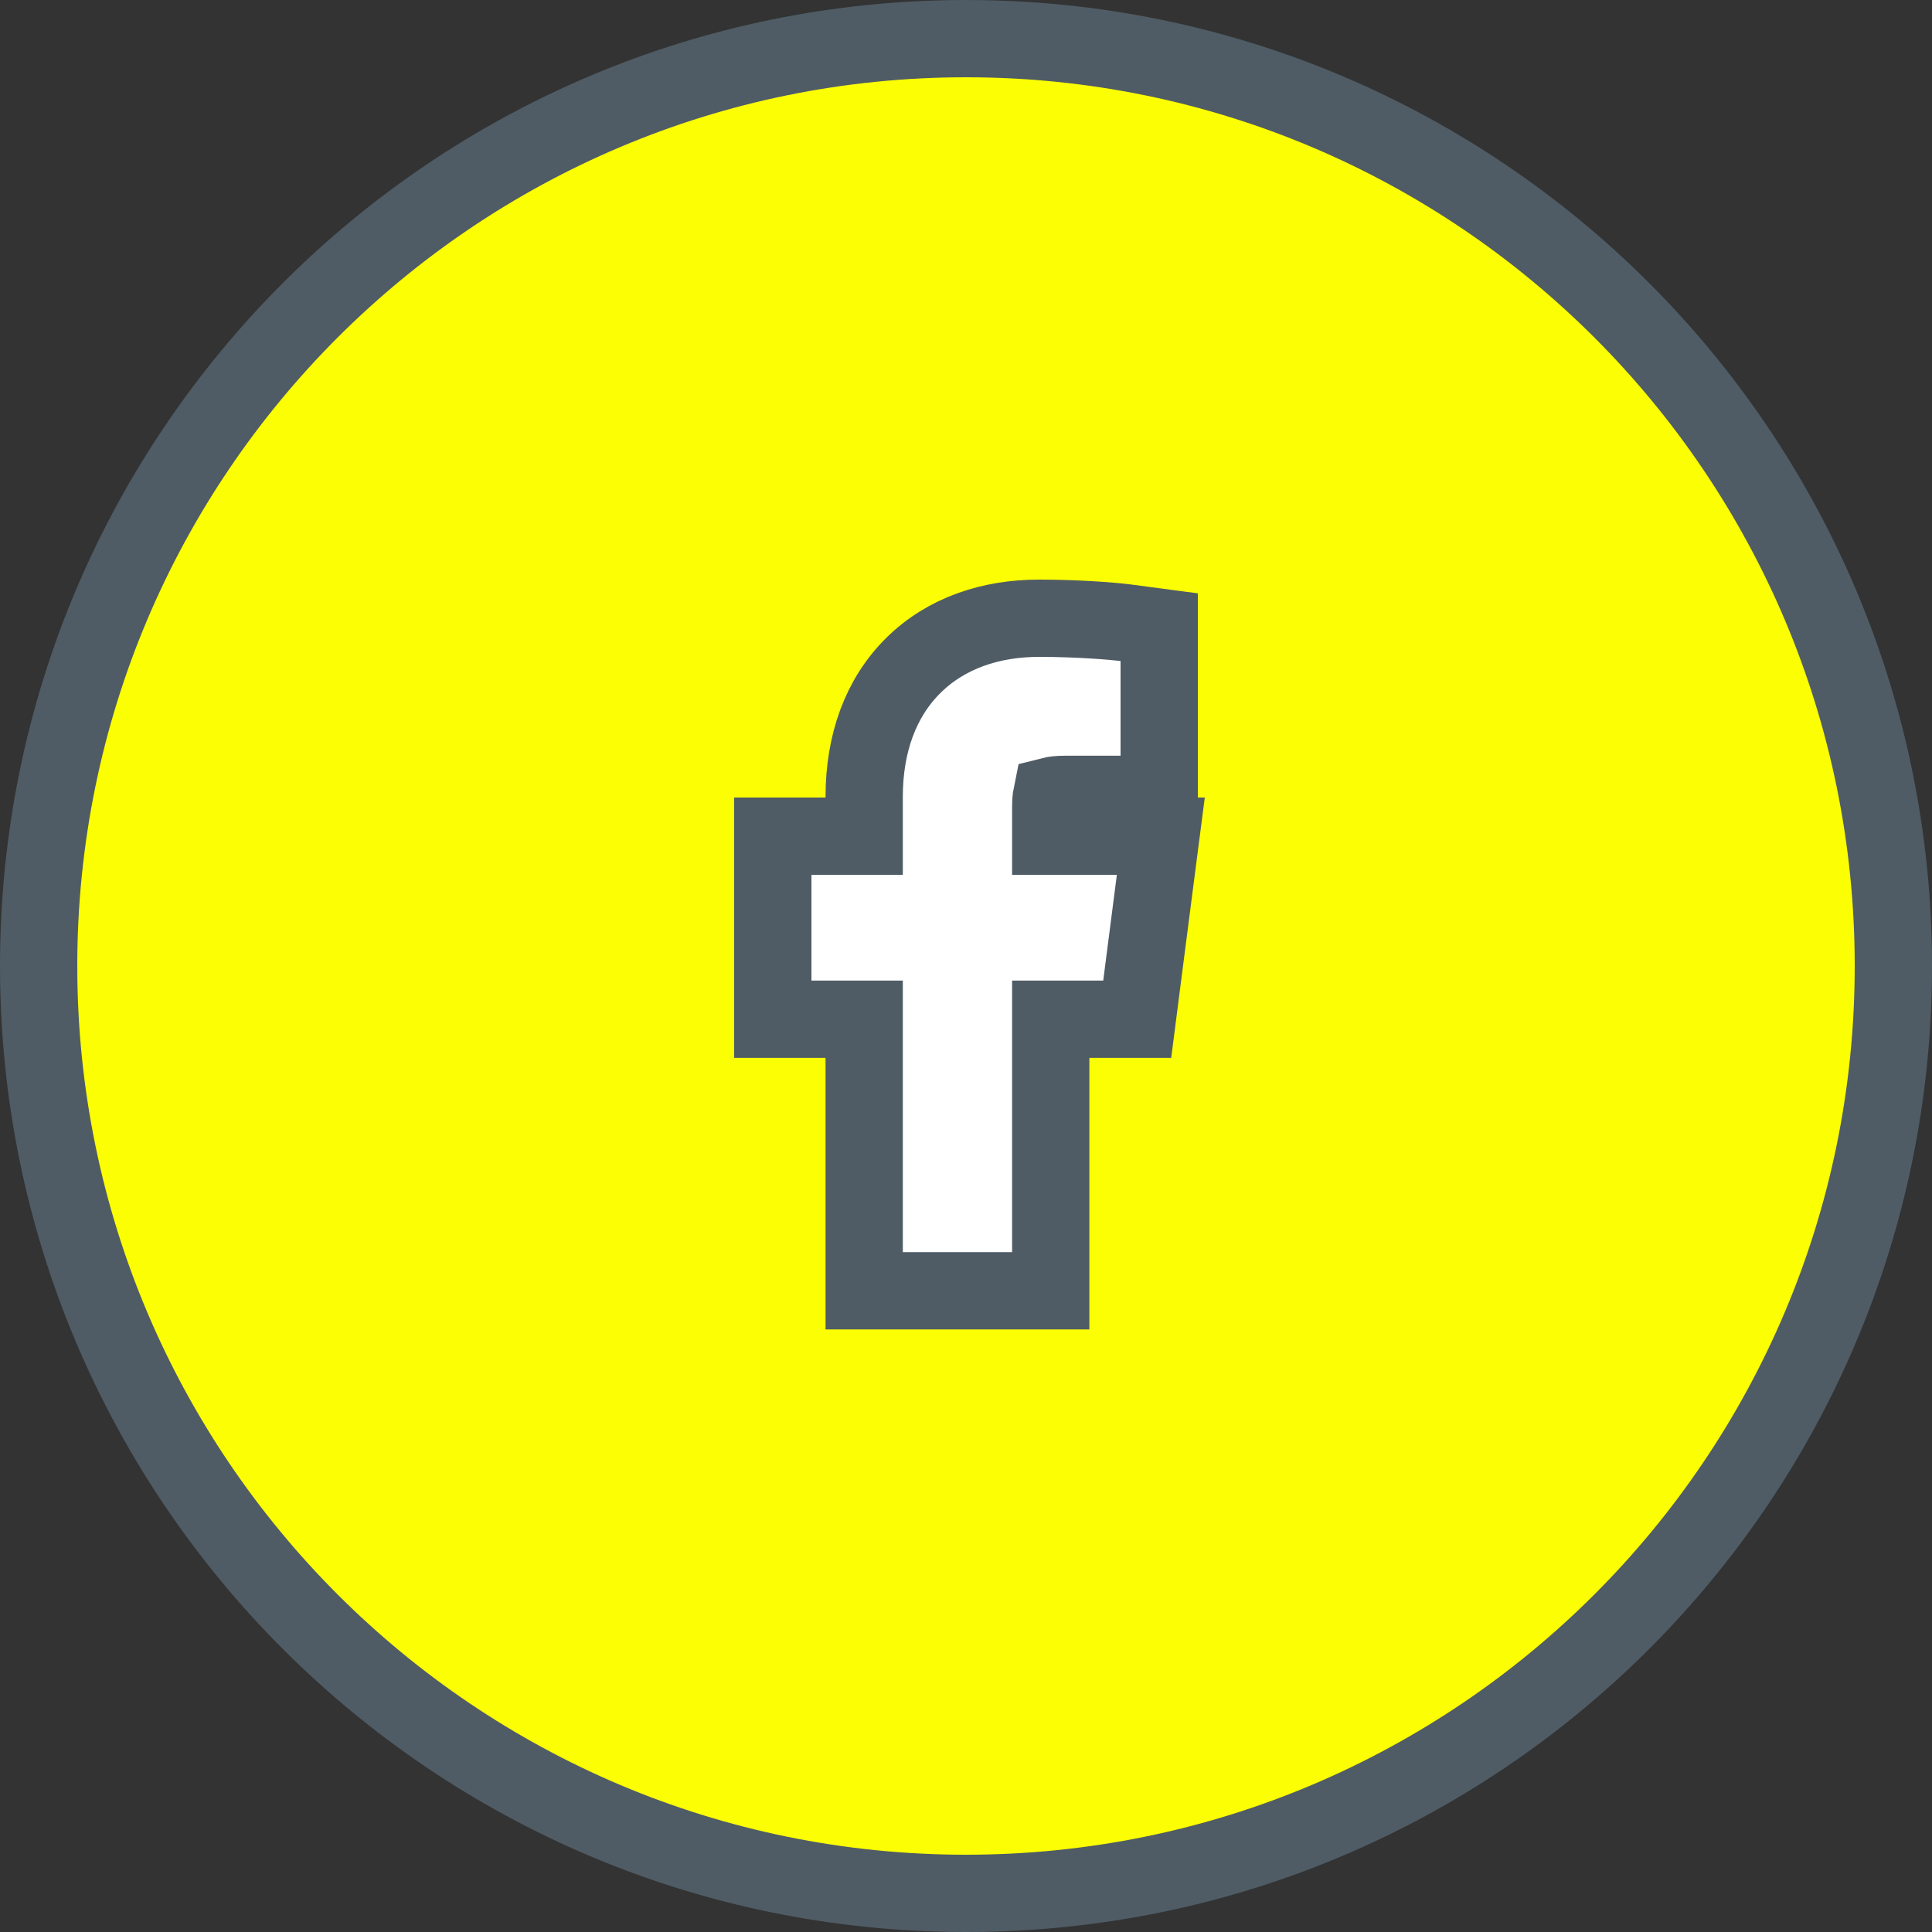
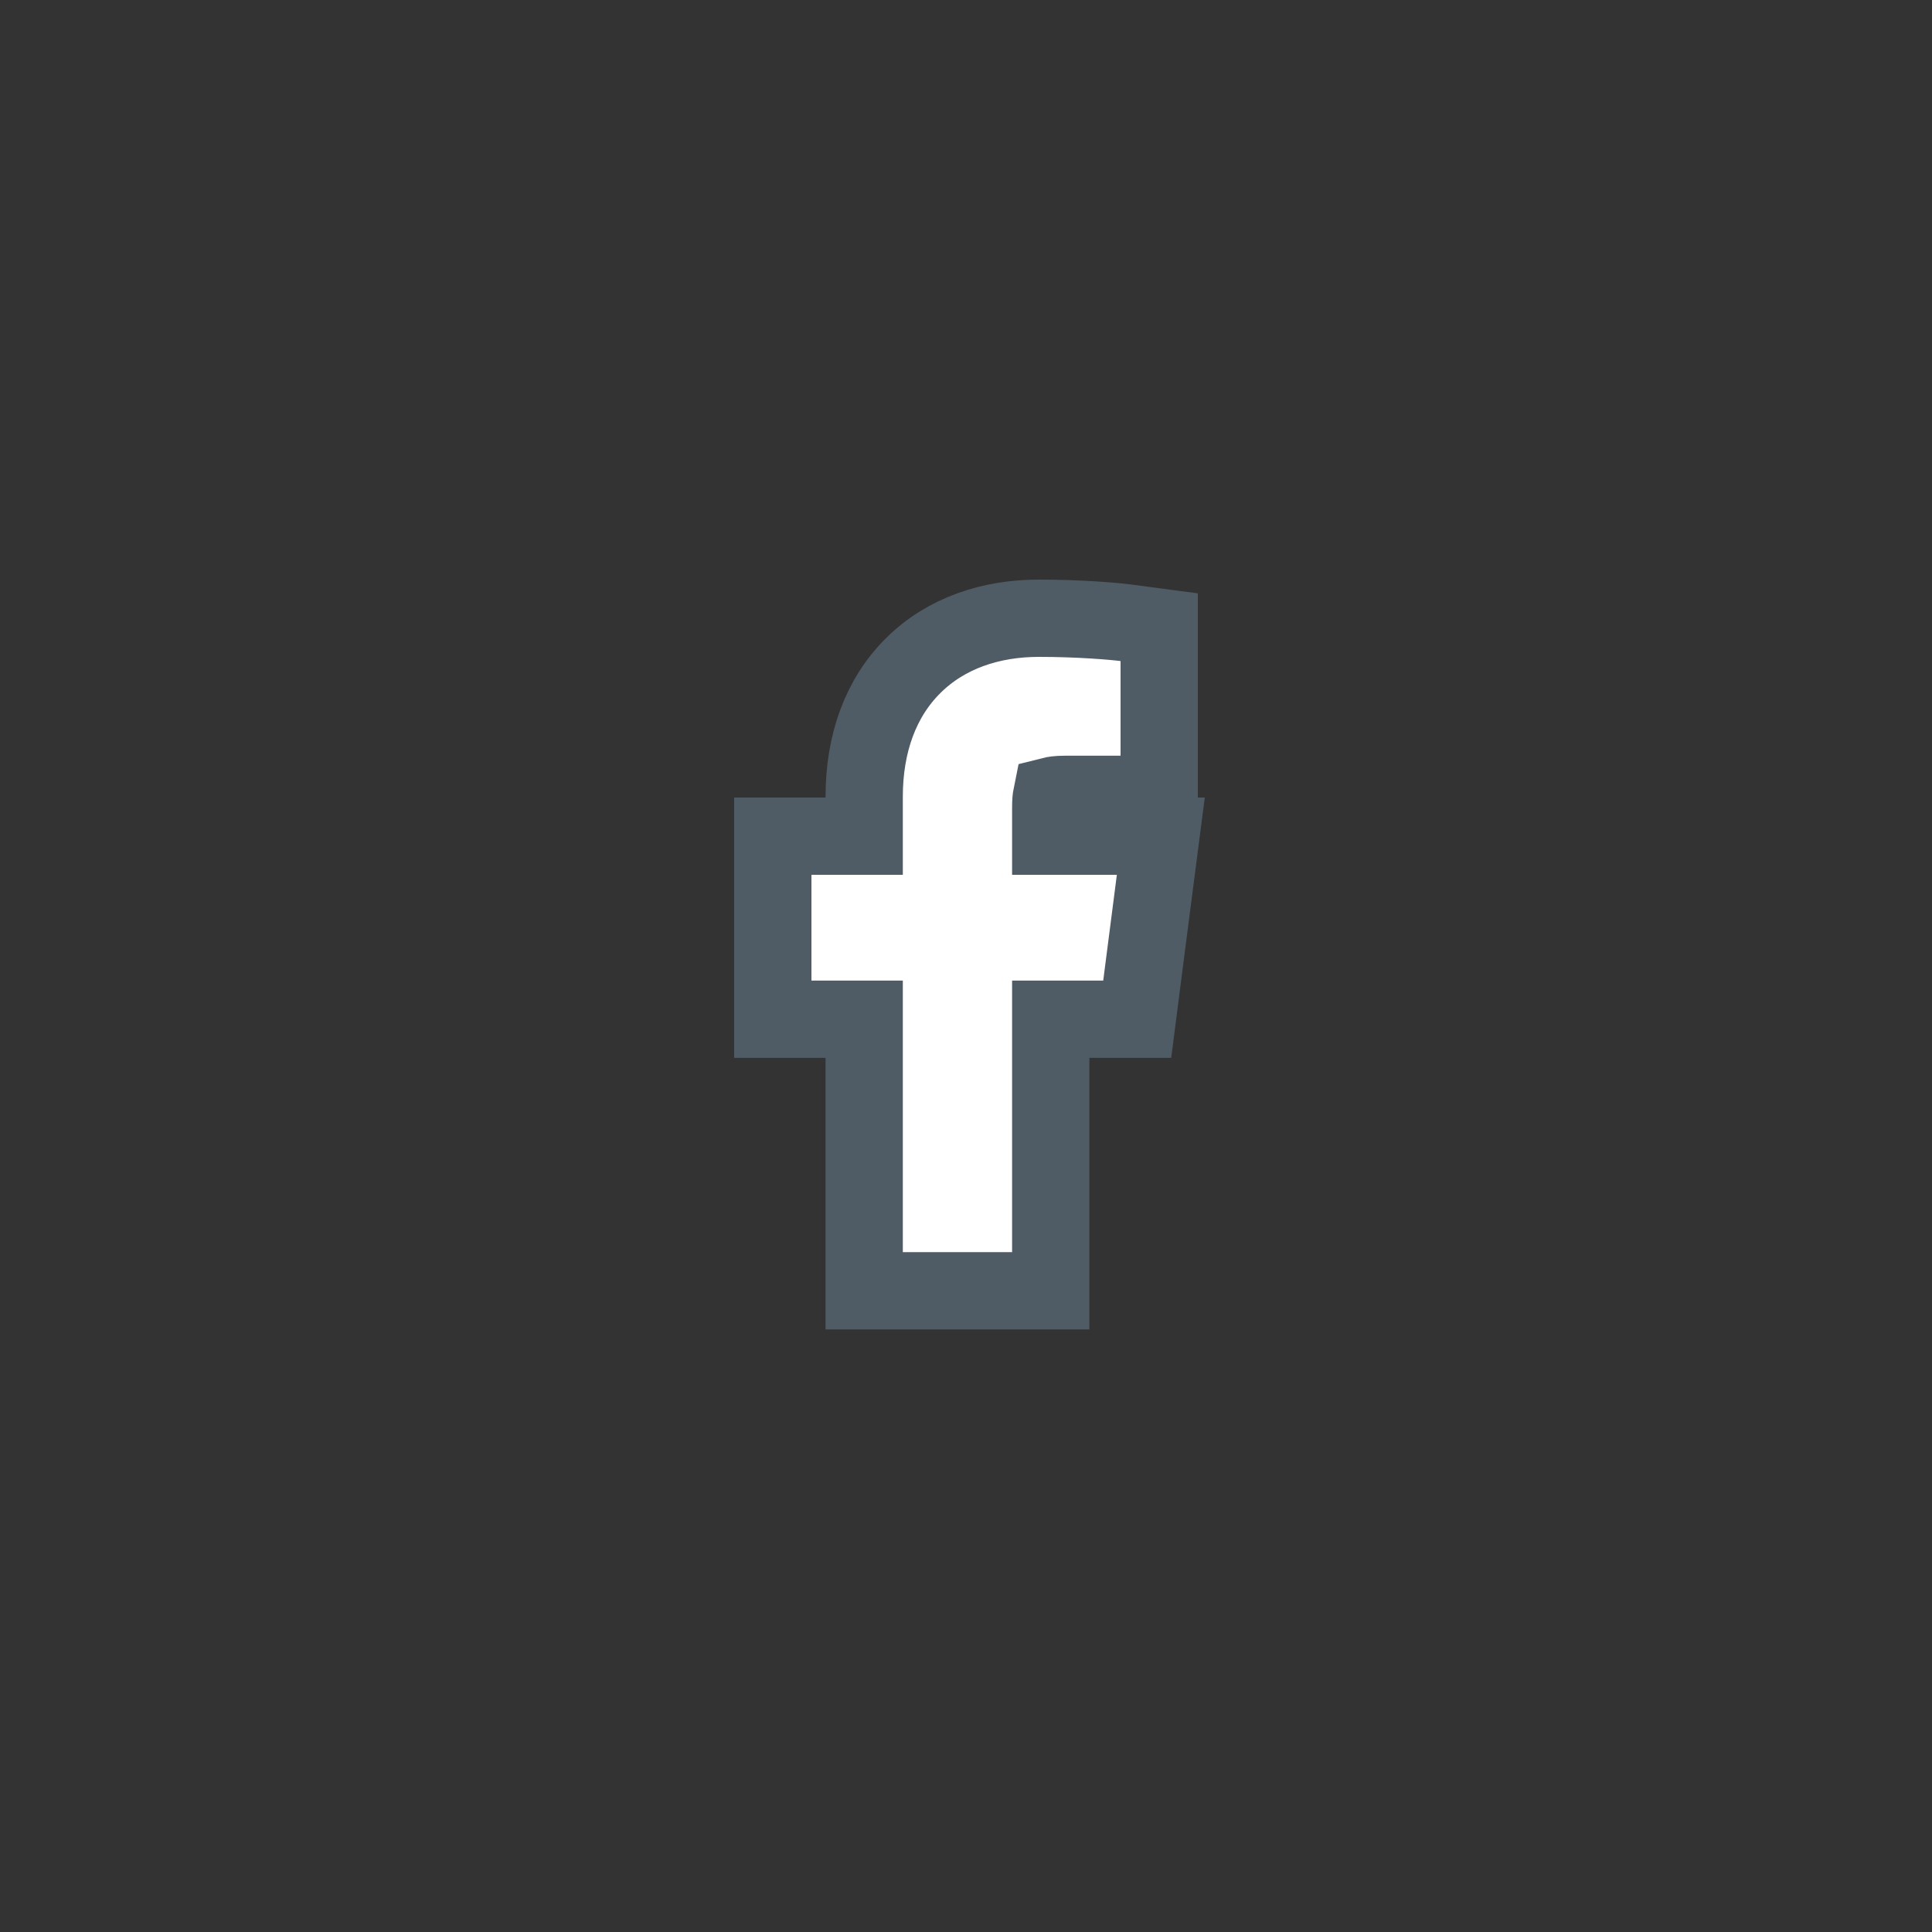
<svg xmlns="http://www.w3.org/2000/svg" width="50" height="50" viewBox="0 0 50 50" fill="none">
  <rect x="0" y="0" width="50" height="50" fill="#333333" stroke="none" />
-   <path d="M25 49C38.255 49 49 38.255 49 25C49 11.745 38.255 1 25 1C11.745 1 1 11.745 1 25C1 38.255 11.745 49 25 49Z" fill="#FCFF03" stroke="#4F5C65" stroke-width="2" />
  <path d="M26.193 33.405H27.193V32.405V26.378H28.551H29.431L29.543 25.506L29.896 22.767L30.042 21.64H28.904H27.193V20.891C27.193 20.743 27.203 20.649 27.215 20.59C27.27 20.576 27.374 20.558 27.55 20.558H27.55L29 20.557L30 20.557V19.557V17.108V16.232L29.132 16.117C28.831 16.077 27.926 16 26.887 16C25.639 16 24.484 16.384 23.639 17.22C22.79 18.058 22.365 19.241 22.365 20.62V21.64H21H20V22.64V25.378V26.378H21H22.365V32.405V33.405H23.365H26.193Z" fill="white" stroke="#4F5C65" stroke-width="2" />
</svg>